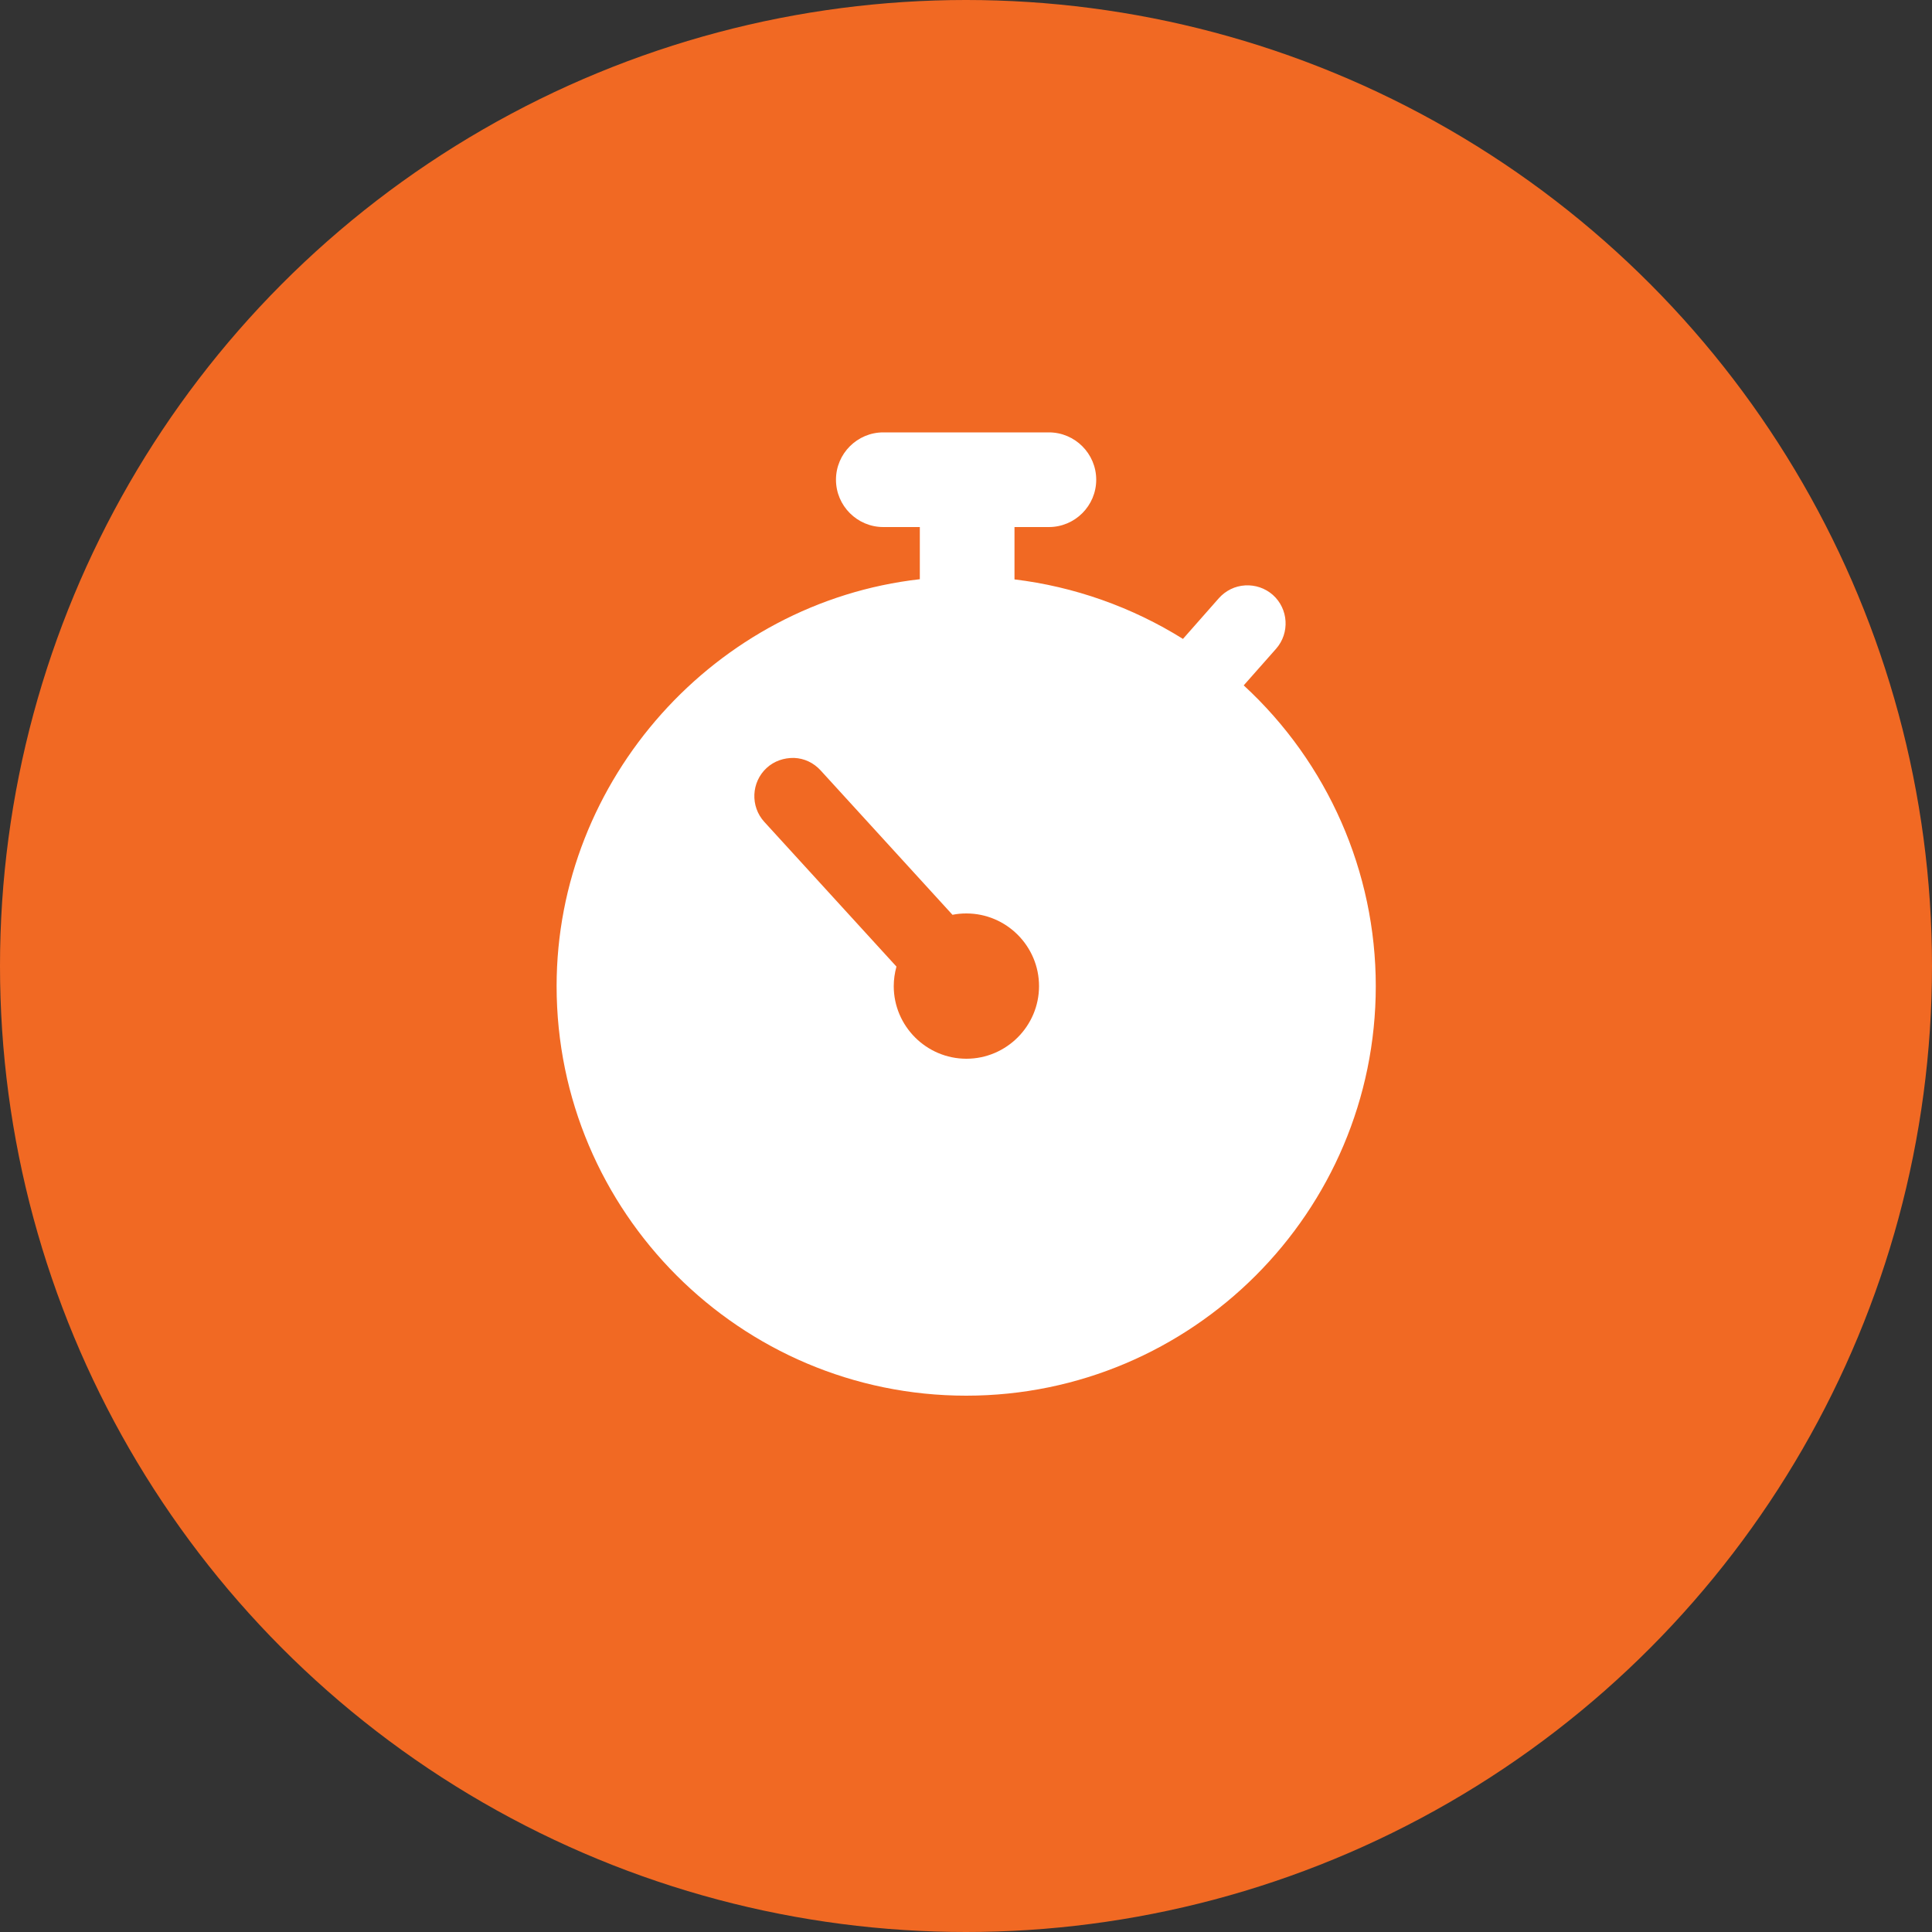
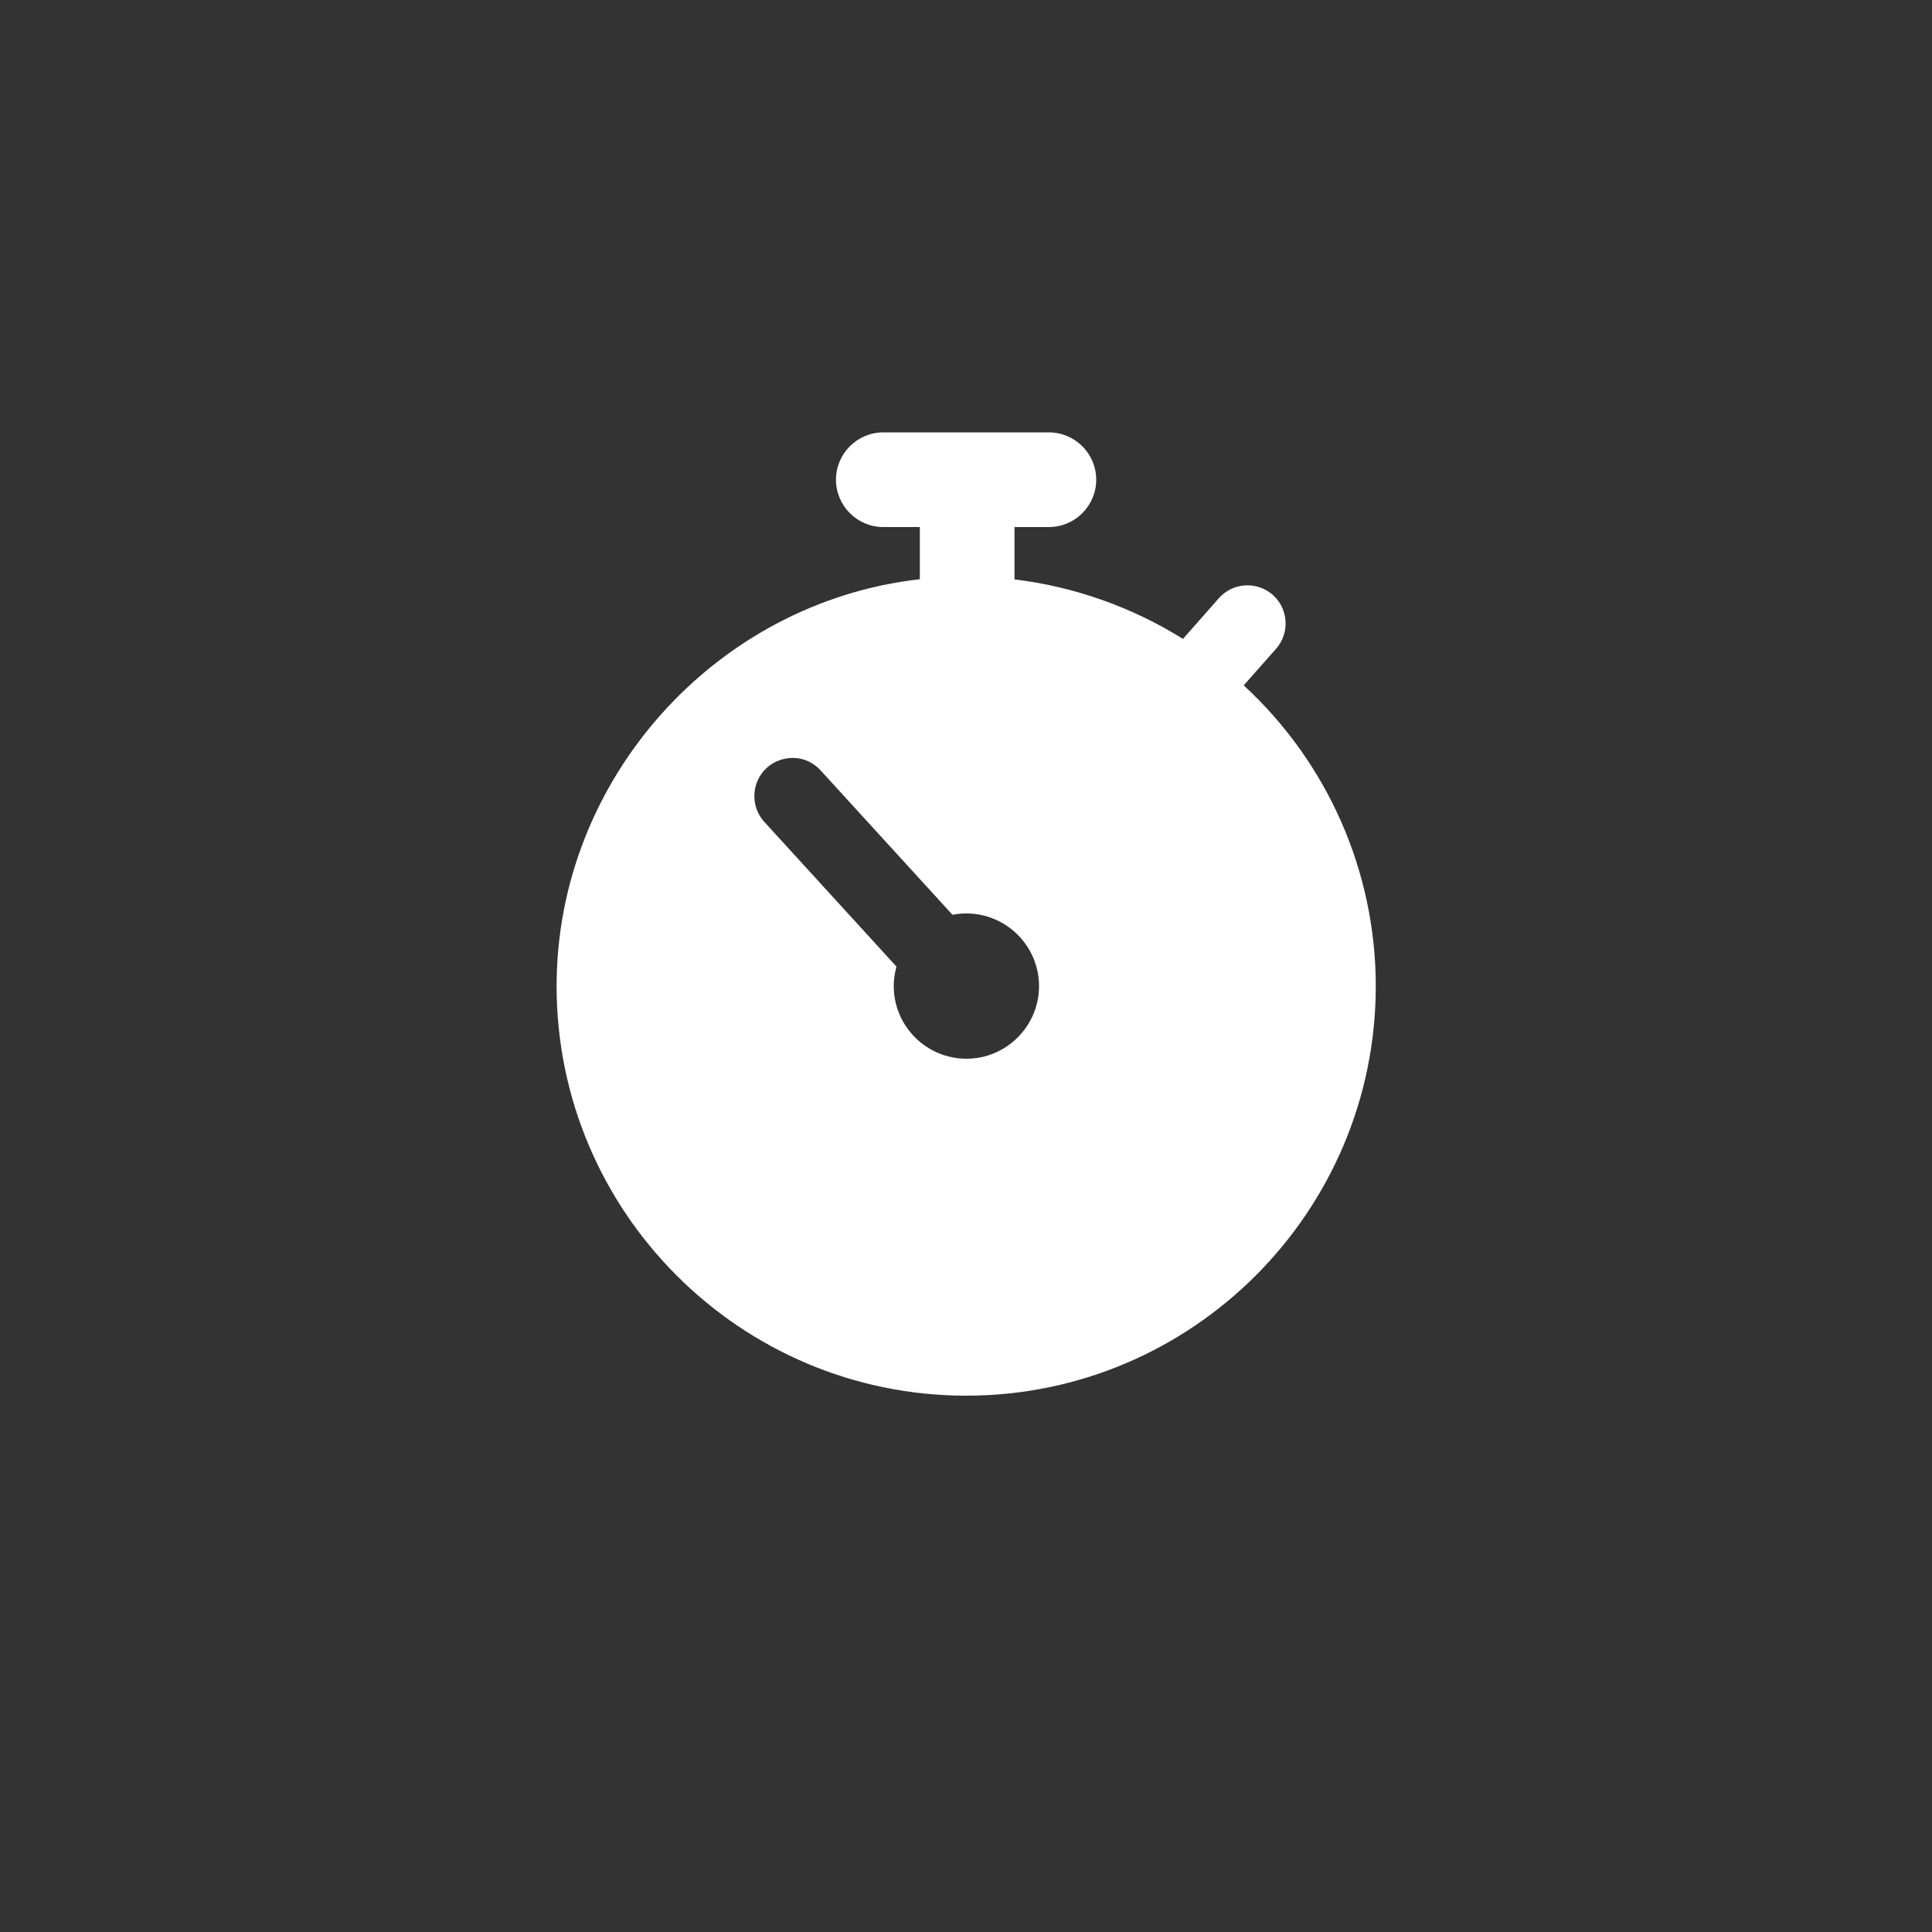
<svg xmlns="http://www.w3.org/2000/svg" id="LinkedIn" viewBox="0 0 100 100">
  <rect x="0" y="0" width="100" height="100" fill="#333333" stroke="none" />
  <defs>
    <style>
      .cls-1 {
        fill: #fff;
      }

      .cls-2 {
        fill: #f16923;
      }
    </style>
  </defs>
-   <circle class="cls-2" cx="50" cy="50" r="50" />
  <path class="cls-1" d="M64.37,35.48l1.68-1.9c.72-.82,.64-2.07-.17-2.79-.4-.35-.91-.52-1.43-.49-.53,.03-1.01,.27-1.36,.66l-1.86,2.11c-2.64-1.65-5.64-2.71-8.72-3.08v-2.71h1.78c1.35,0,2.45-1.1,2.45-2.45s-1.1-2.45-2.45-2.45h-8.57c-1.35,0-2.45,1.1-2.45,2.45s1.1,2.45,2.45,2.45h1.89v2.7c-10.58,1.2-18.8,10.36-18.8,21.06,0,11.69,9.51,21.2,21.2,21.2s21.2-9.51,21.2-21.2c0-5.91-2.48-11.55-6.83-15.56Zm-14.35,19.32c-2.07,0-3.76-1.69-3.76-3.76,0-.34,.05-.68,.14-1.01l-6.84-7.49c-.73-.8-.68-2.05,.12-2.79,.39-.36,.9-.53,1.42-.52,.53,.02,1.01,.25,1.37,.64l6.83,7.48c.24-.05,.48-.07,.72-.07,2.07,0,3.76,1.69,3.76,3.76s-1.69,3.76-3.76,3.76Z" />
</svg>